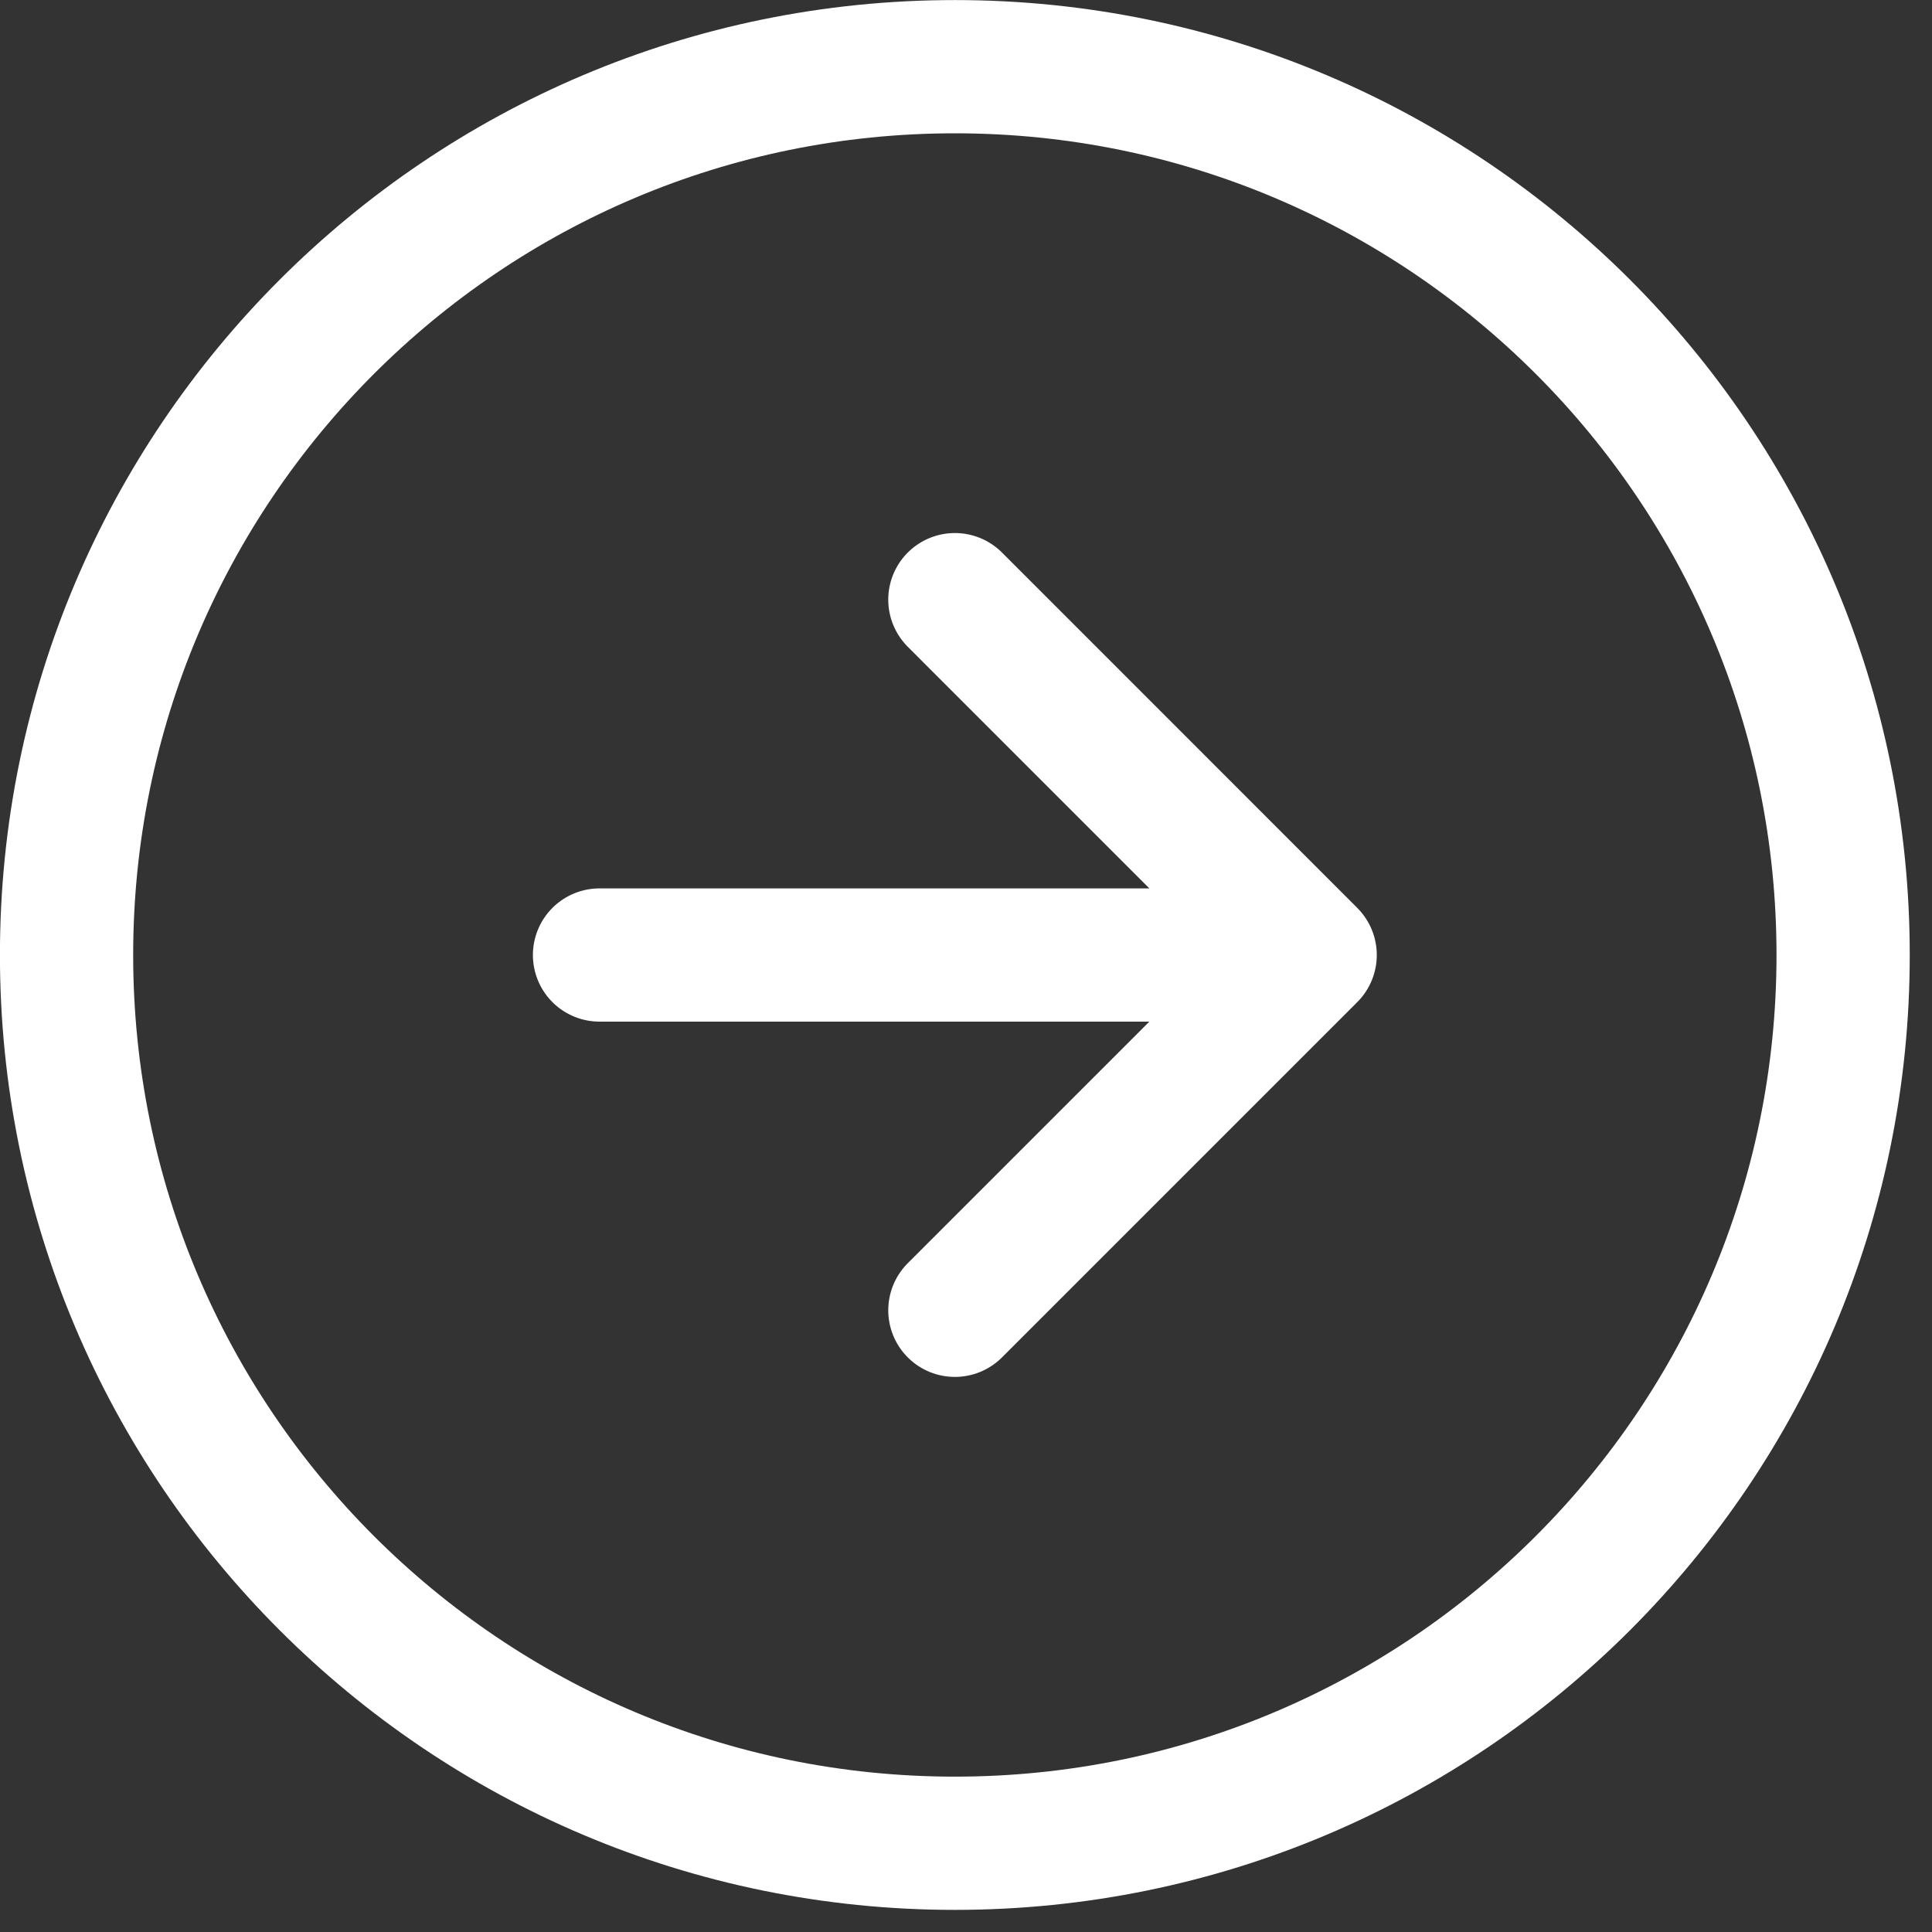
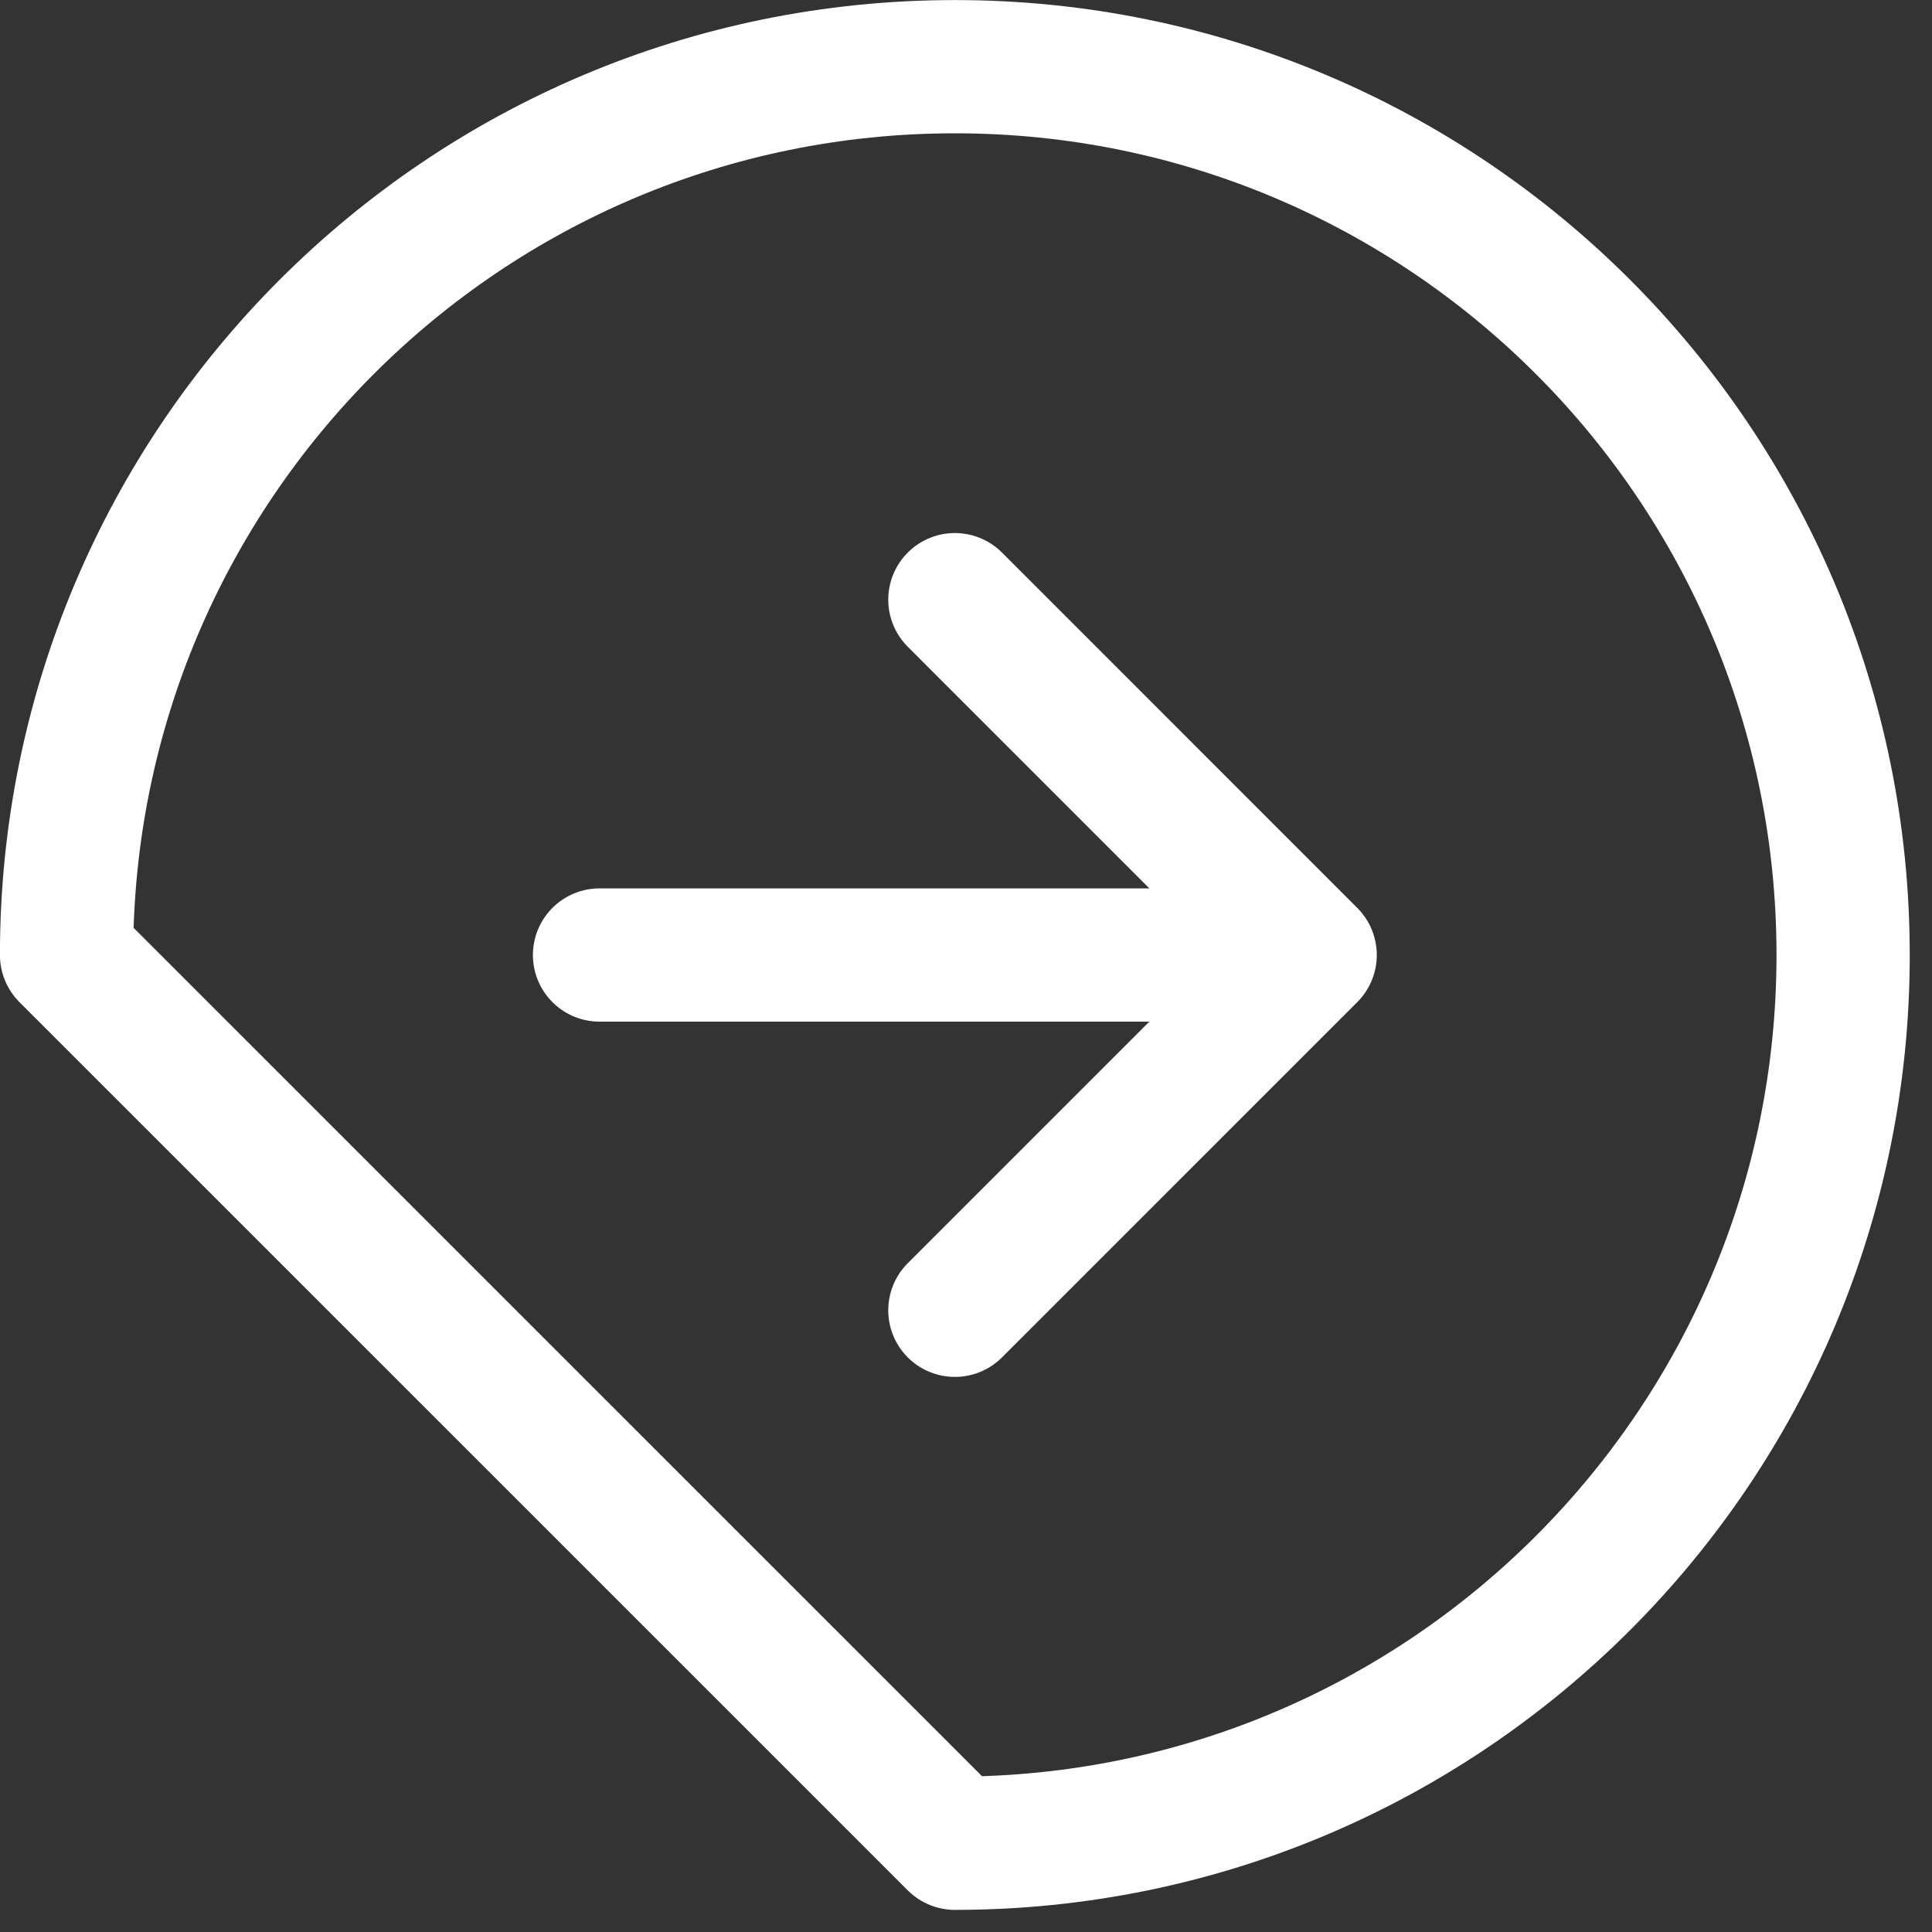
<svg xmlns="http://www.w3.org/2000/svg" width="29" height="29" viewBox="0 0 29 29" fill="none">
  <rect x="0" y="0" width="29" height="29" fill="#333333" stroke="none" />
-   <path d="M14.333 19.668L19.666 14.335M19.666 14.335L14.333 9.001M19.666 14.335L8.999 14.335M0.999 14.335C0.999 6.971 6.969 1.001 14.333 1.001C21.697 1.001 27.666 6.971 27.666 14.335C27.666 21.698 21.697 27.668 14.333 27.668C6.969 27.668 0.999 21.698 0.999 14.335Z" stroke="white" stroke-width="2" stroke-linecap="round" stroke-linejoin="round" />
+   <path d="M14.333 19.668L19.666 14.335M19.666 14.335L14.333 9.001M19.666 14.335L8.999 14.335M0.999 14.335C0.999 6.971 6.969 1.001 14.333 1.001C21.697 1.001 27.666 6.971 27.666 14.335C27.666 21.698 21.697 27.668 14.333 27.668Z" stroke="white" stroke-width="2" stroke-linecap="round" stroke-linejoin="round" />
</svg>